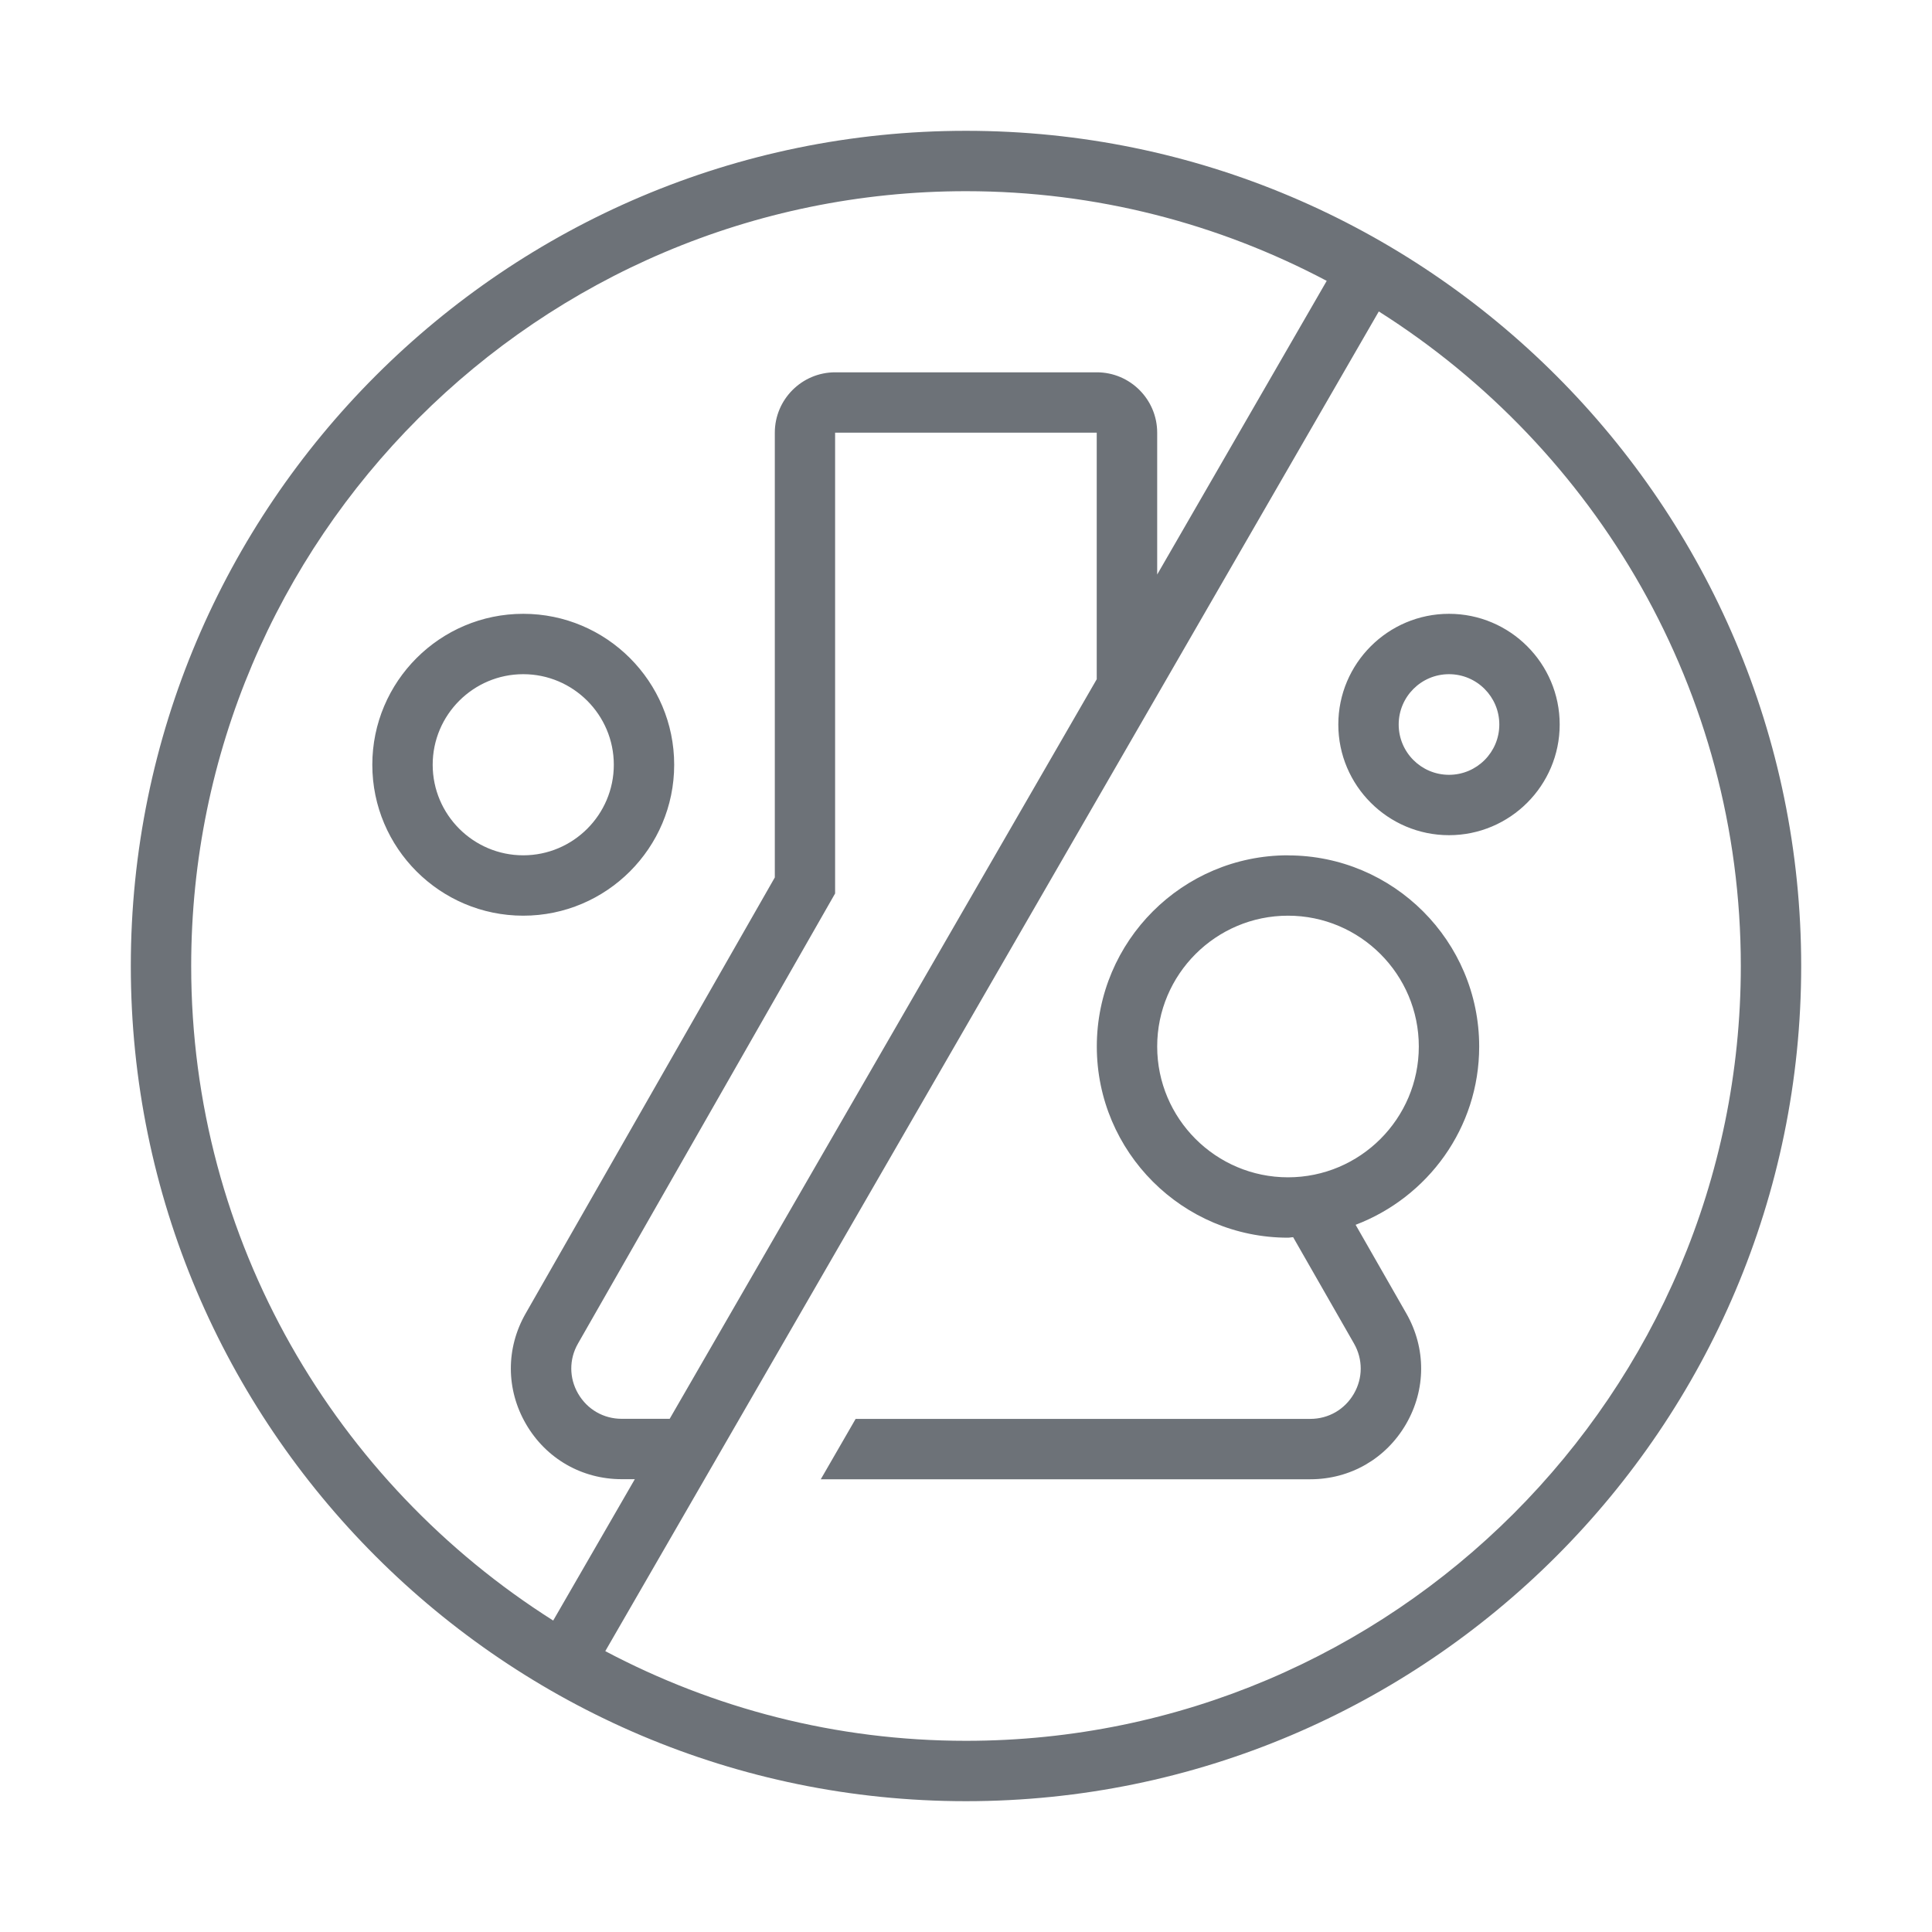
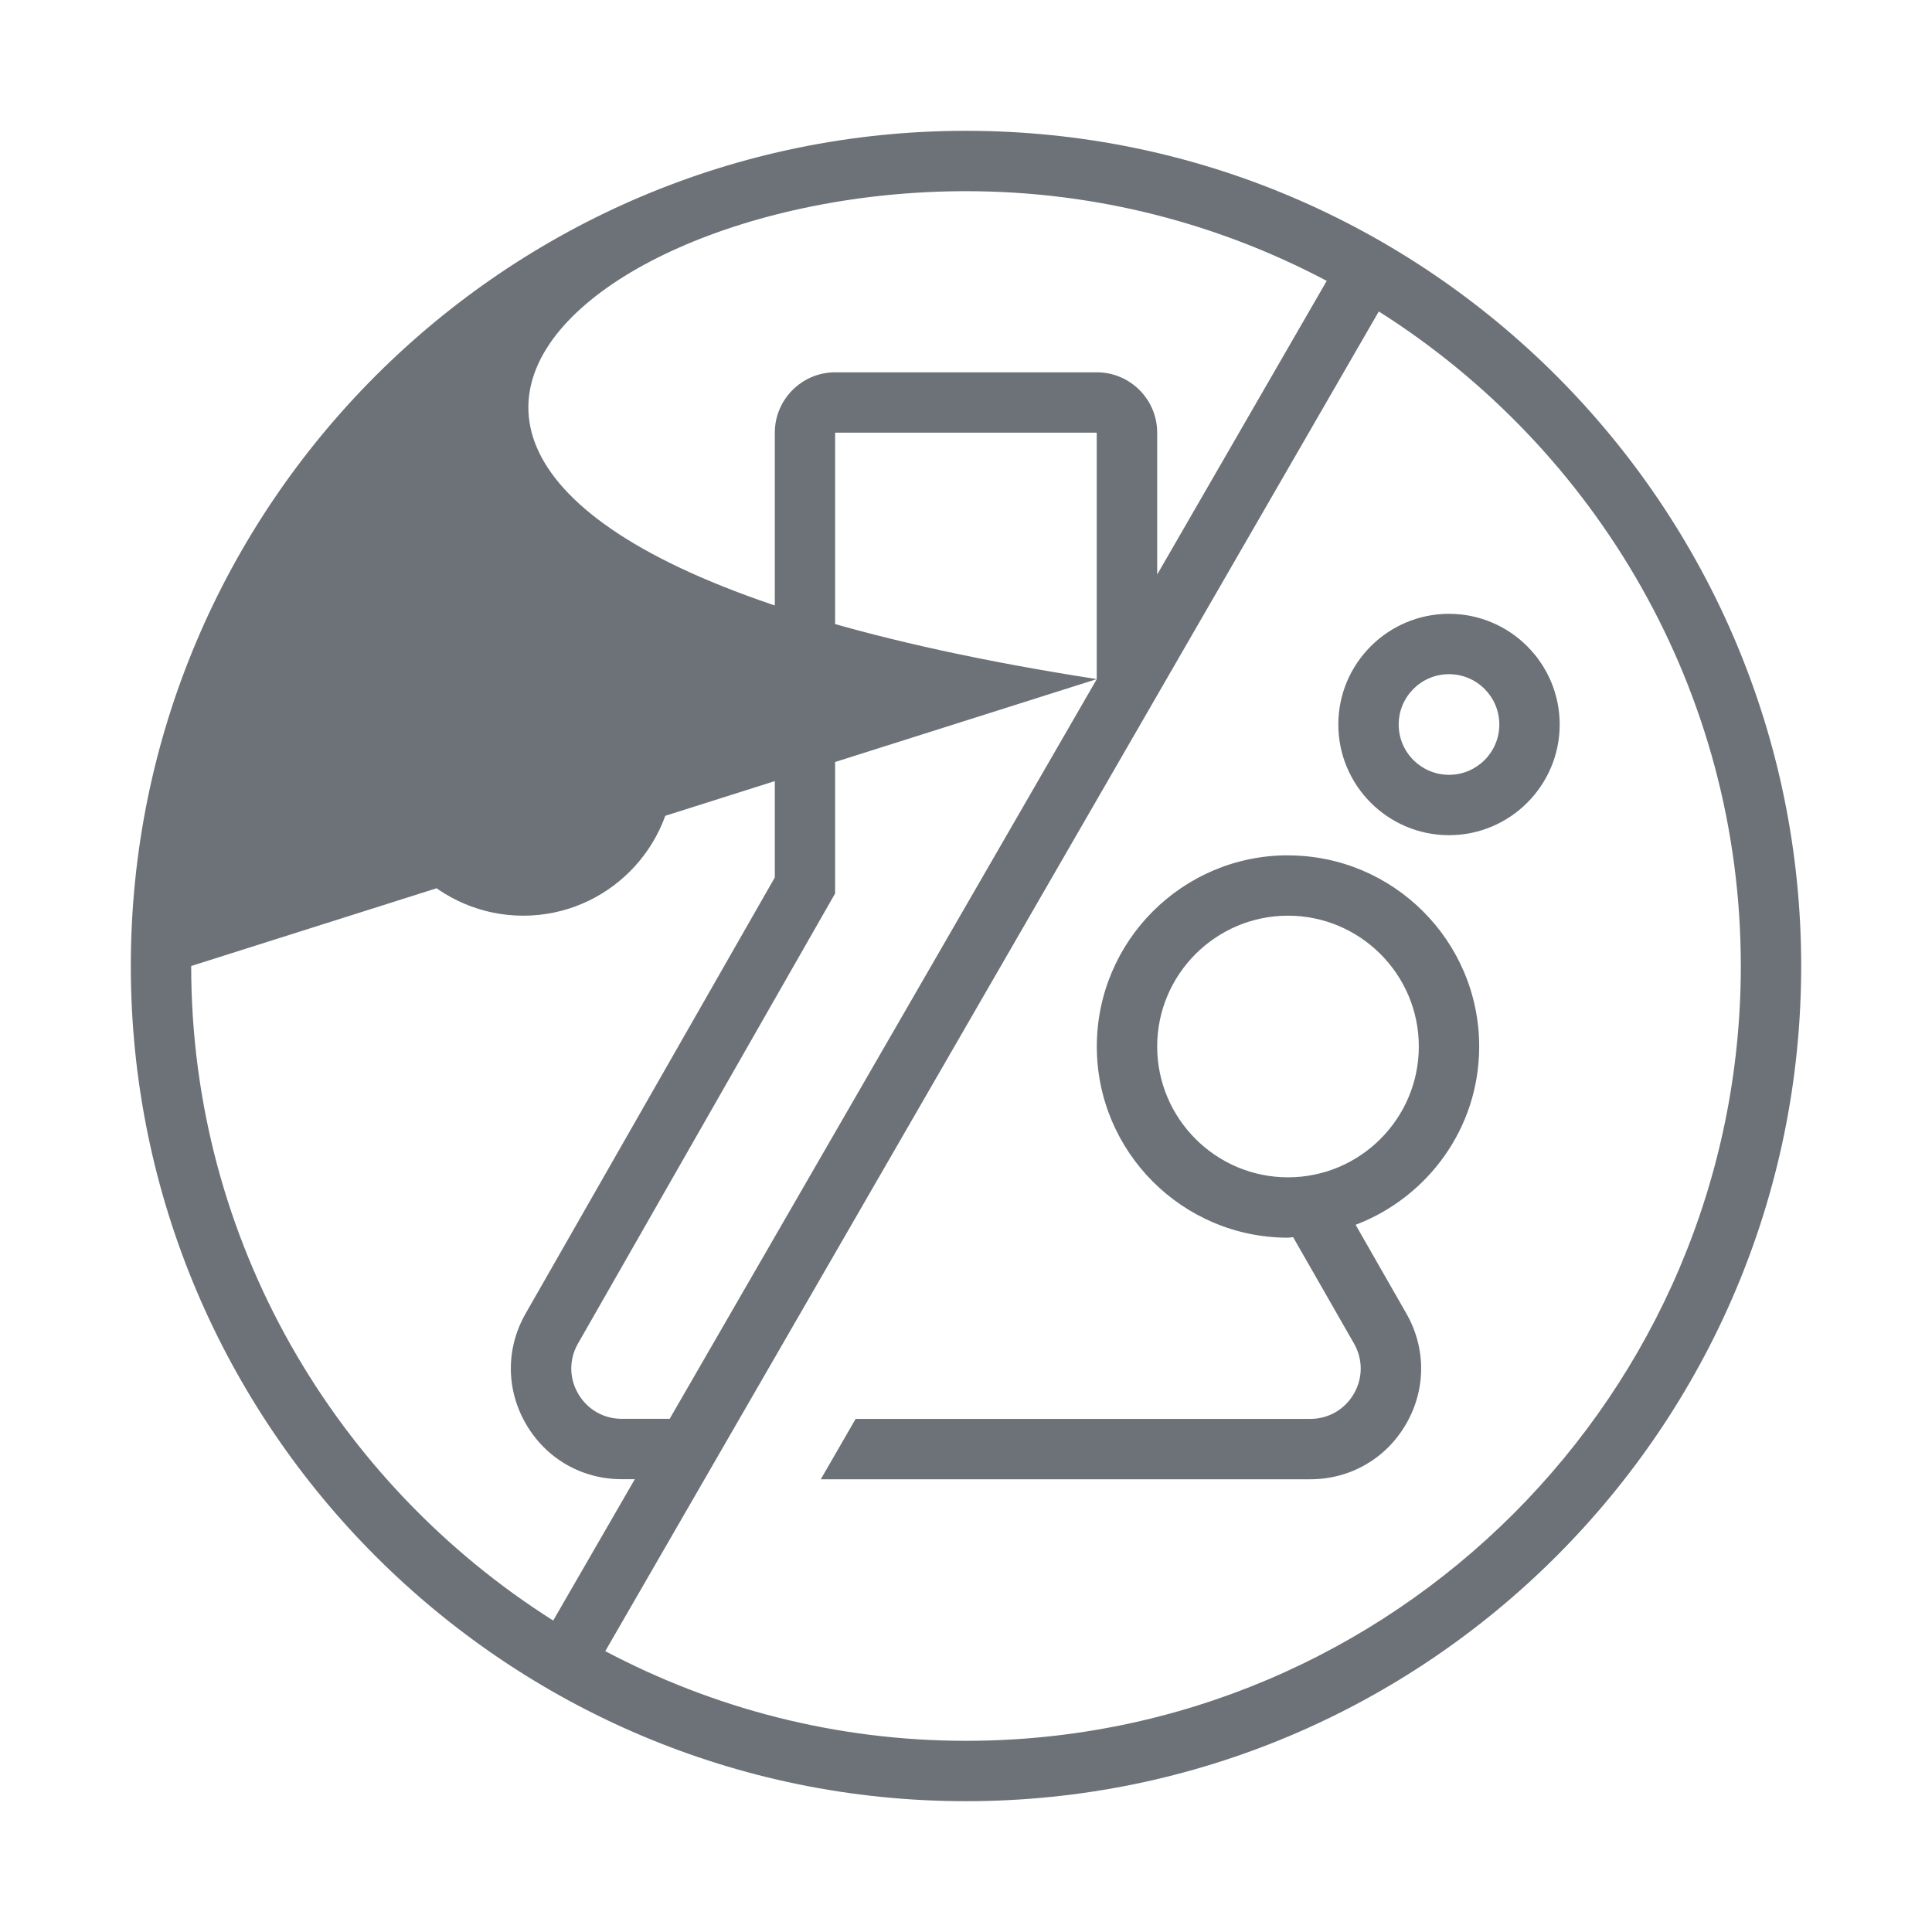
<svg xmlns="http://www.w3.org/2000/svg" width="24" height="24" viewBox="0 0 24 24" fill="none">
-   <path d="M12 1.625C6.279 1.625 1.625 6.279 1.625 12C1.625 17.721 6.279 22.375 12 22.375C17.721 22.375 22.375 17.721 22.375 12C22.375 6.279 17.721 1.625 12 1.625ZM13.625 8.436L8.319 17.625H7.723C7.498 17.625 7.296 17.509 7.182 17.313C7.069 17.119 7.068 16.885 7.18 16.69L10.374 11.099V5.375H13.624V8.436H13.625ZM2.375 12C2.375 6.692 6.693 2.375 12 2.375C13.618 2.375 15.141 2.78 16.481 3.489L14.375 7.137V5.375C14.375 4.962 14.039 4.625 13.625 4.625H10.375C9.961 4.625 9.625 4.962 9.625 5.375V10.9L6.529 16.318C6.283 16.749 6.285 17.261 6.534 17.69C6.783 18.119 7.227 18.375 7.723 18.375H7.886L6.872 20.131C4.175 18.424 2.375 15.422 2.375 12V12ZM12 21.625C10.382 21.625 8.859 21.22 7.519 20.511L17.128 3.869C19.825 5.576 21.625 8.578 21.625 12C21.625 17.308 17.307 21.625 12 21.625ZM8.375 9.5C8.375 8.466 7.534 7.625 6.5 7.625C5.466 7.625 4.625 8.466 4.625 9.5C4.625 10.534 5.466 11.375 6.5 11.375C7.534 11.375 8.375 10.534 8.375 9.5ZM5.375 9.5C5.375 8.88 5.88 8.375 6.5 8.375C7.12 8.375 7.625 8.88 7.625 9.5C7.625 10.12 7.12 10.625 6.5 10.625C5.88 10.625 5.375 10.12 5.375 9.5ZM18 7.625C17.242 7.625 16.625 8.242 16.625 9C16.625 9.758 17.242 10.375 18 10.375C18.758 10.375 19.375 9.758 19.375 9C19.375 8.242 18.758 7.625 18 7.625ZM18 9.625C17.655 9.625 17.375 9.345 17.375 9C17.375 8.655 17.655 8.375 18 8.375C18.345 8.375 18.625 8.655 18.625 9C18.625 9.345 18.345 9.625 18 9.625ZM16 10.625C14.69 10.625 13.625 11.69 13.625 13C13.625 14.31 14.69 15.375 16 15.375C16.022 15.375 16.042 15.369 16.064 15.369L16.82 16.69C16.932 16.886 16.931 17.12 16.818 17.314C16.705 17.509 16.503 17.626 16.277 17.626H10.629L10.196 18.376H16.277C16.773 18.376 17.217 18.12 17.466 17.691C17.715 17.262 17.717 16.75 17.471 16.318L16.84 15.215C17.735 14.874 18.375 14.014 18.375 13.001C18.375 11.691 17.31 10.626 16 10.626V10.625ZM16 14.625C15.104 14.625 14.375 13.896 14.375 13C14.375 12.104 15.104 11.375 16 11.375C16.896 11.375 17.625 12.104 17.625 13C17.625 13.896 16.896 14.625 16 14.625Z" fill="#6d7278" />
+   <path d="M12 1.625C6.279 1.625 1.625 6.279 1.625 12C1.625 17.721 6.279 22.375 12 22.375C17.721 22.375 22.375 17.721 22.375 12C22.375 6.279 17.721 1.625 12 1.625ZM13.625 8.436L8.319 17.625H7.723C7.498 17.625 7.296 17.509 7.182 17.313C7.069 17.119 7.068 16.885 7.18 16.69L10.374 11.099V5.375H13.624V8.436H13.625ZC2.375 6.692 6.693 2.375 12 2.375C13.618 2.375 15.141 2.78 16.481 3.489L14.375 7.137V5.375C14.375 4.962 14.039 4.625 13.625 4.625H10.375C9.961 4.625 9.625 4.962 9.625 5.375V10.9L6.529 16.318C6.283 16.749 6.285 17.261 6.534 17.69C6.783 18.119 7.227 18.375 7.723 18.375H7.886L6.872 20.131C4.175 18.424 2.375 15.422 2.375 12V12ZM12 21.625C10.382 21.625 8.859 21.22 7.519 20.511L17.128 3.869C19.825 5.576 21.625 8.578 21.625 12C21.625 17.308 17.307 21.625 12 21.625ZM8.375 9.5C8.375 8.466 7.534 7.625 6.5 7.625C5.466 7.625 4.625 8.466 4.625 9.5C4.625 10.534 5.466 11.375 6.5 11.375C7.534 11.375 8.375 10.534 8.375 9.5ZM5.375 9.5C5.375 8.88 5.88 8.375 6.5 8.375C7.12 8.375 7.625 8.88 7.625 9.5C7.625 10.12 7.12 10.625 6.5 10.625C5.88 10.625 5.375 10.12 5.375 9.5ZM18 7.625C17.242 7.625 16.625 8.242 16.625 9C16.625 9.758 17.242 10.375 18 10.375C18.758 10.375 19.375 9.758 19.375 9C19.375 8.242 18.758 7.625 18 7.625ZM18 9.625C17.655 9.625 17.375 9.345 17.375 9C17.375 8.655 17.655 8.375 18 8.375C18.345 8.375 18.625 8.655 18.625 9C18.625 9.345 18.345 9.625 18 9.625ZM16 10.625C14.69 10.625 13.625 11.69 13.625 13C13.625 14.31 14.69 15.375 16 15.375C16.022 15.375 16.042 15.369 16.064 15.369L16.82 16.69C16.932 16.886 16.931 17.12 16.818 17.314C16.705 17.509 16.503 17.626 16.277 17.626H10.629L10.196 18.376H16.277C16.773 18.376 17.217 18.12 17.466 17.691C17.715 17.262 17.717 16.75 17.471 16.318L16.84 15.215C17.735 14.874 18.375 14.014 18.375 13.001C18.375 11.691 17.31 10.626 16 10.626V10.625ZM16 14.625C15.104 14.625 14.375 13.896 14.375 13C14.375 12.104 15.104 11.375 16 11.375C16.896 11.375 17.625 12.104 17.625 13C17.625 13.896 16.896 14.625 16 14.625Z" fill="#6d7278" />
</svg>